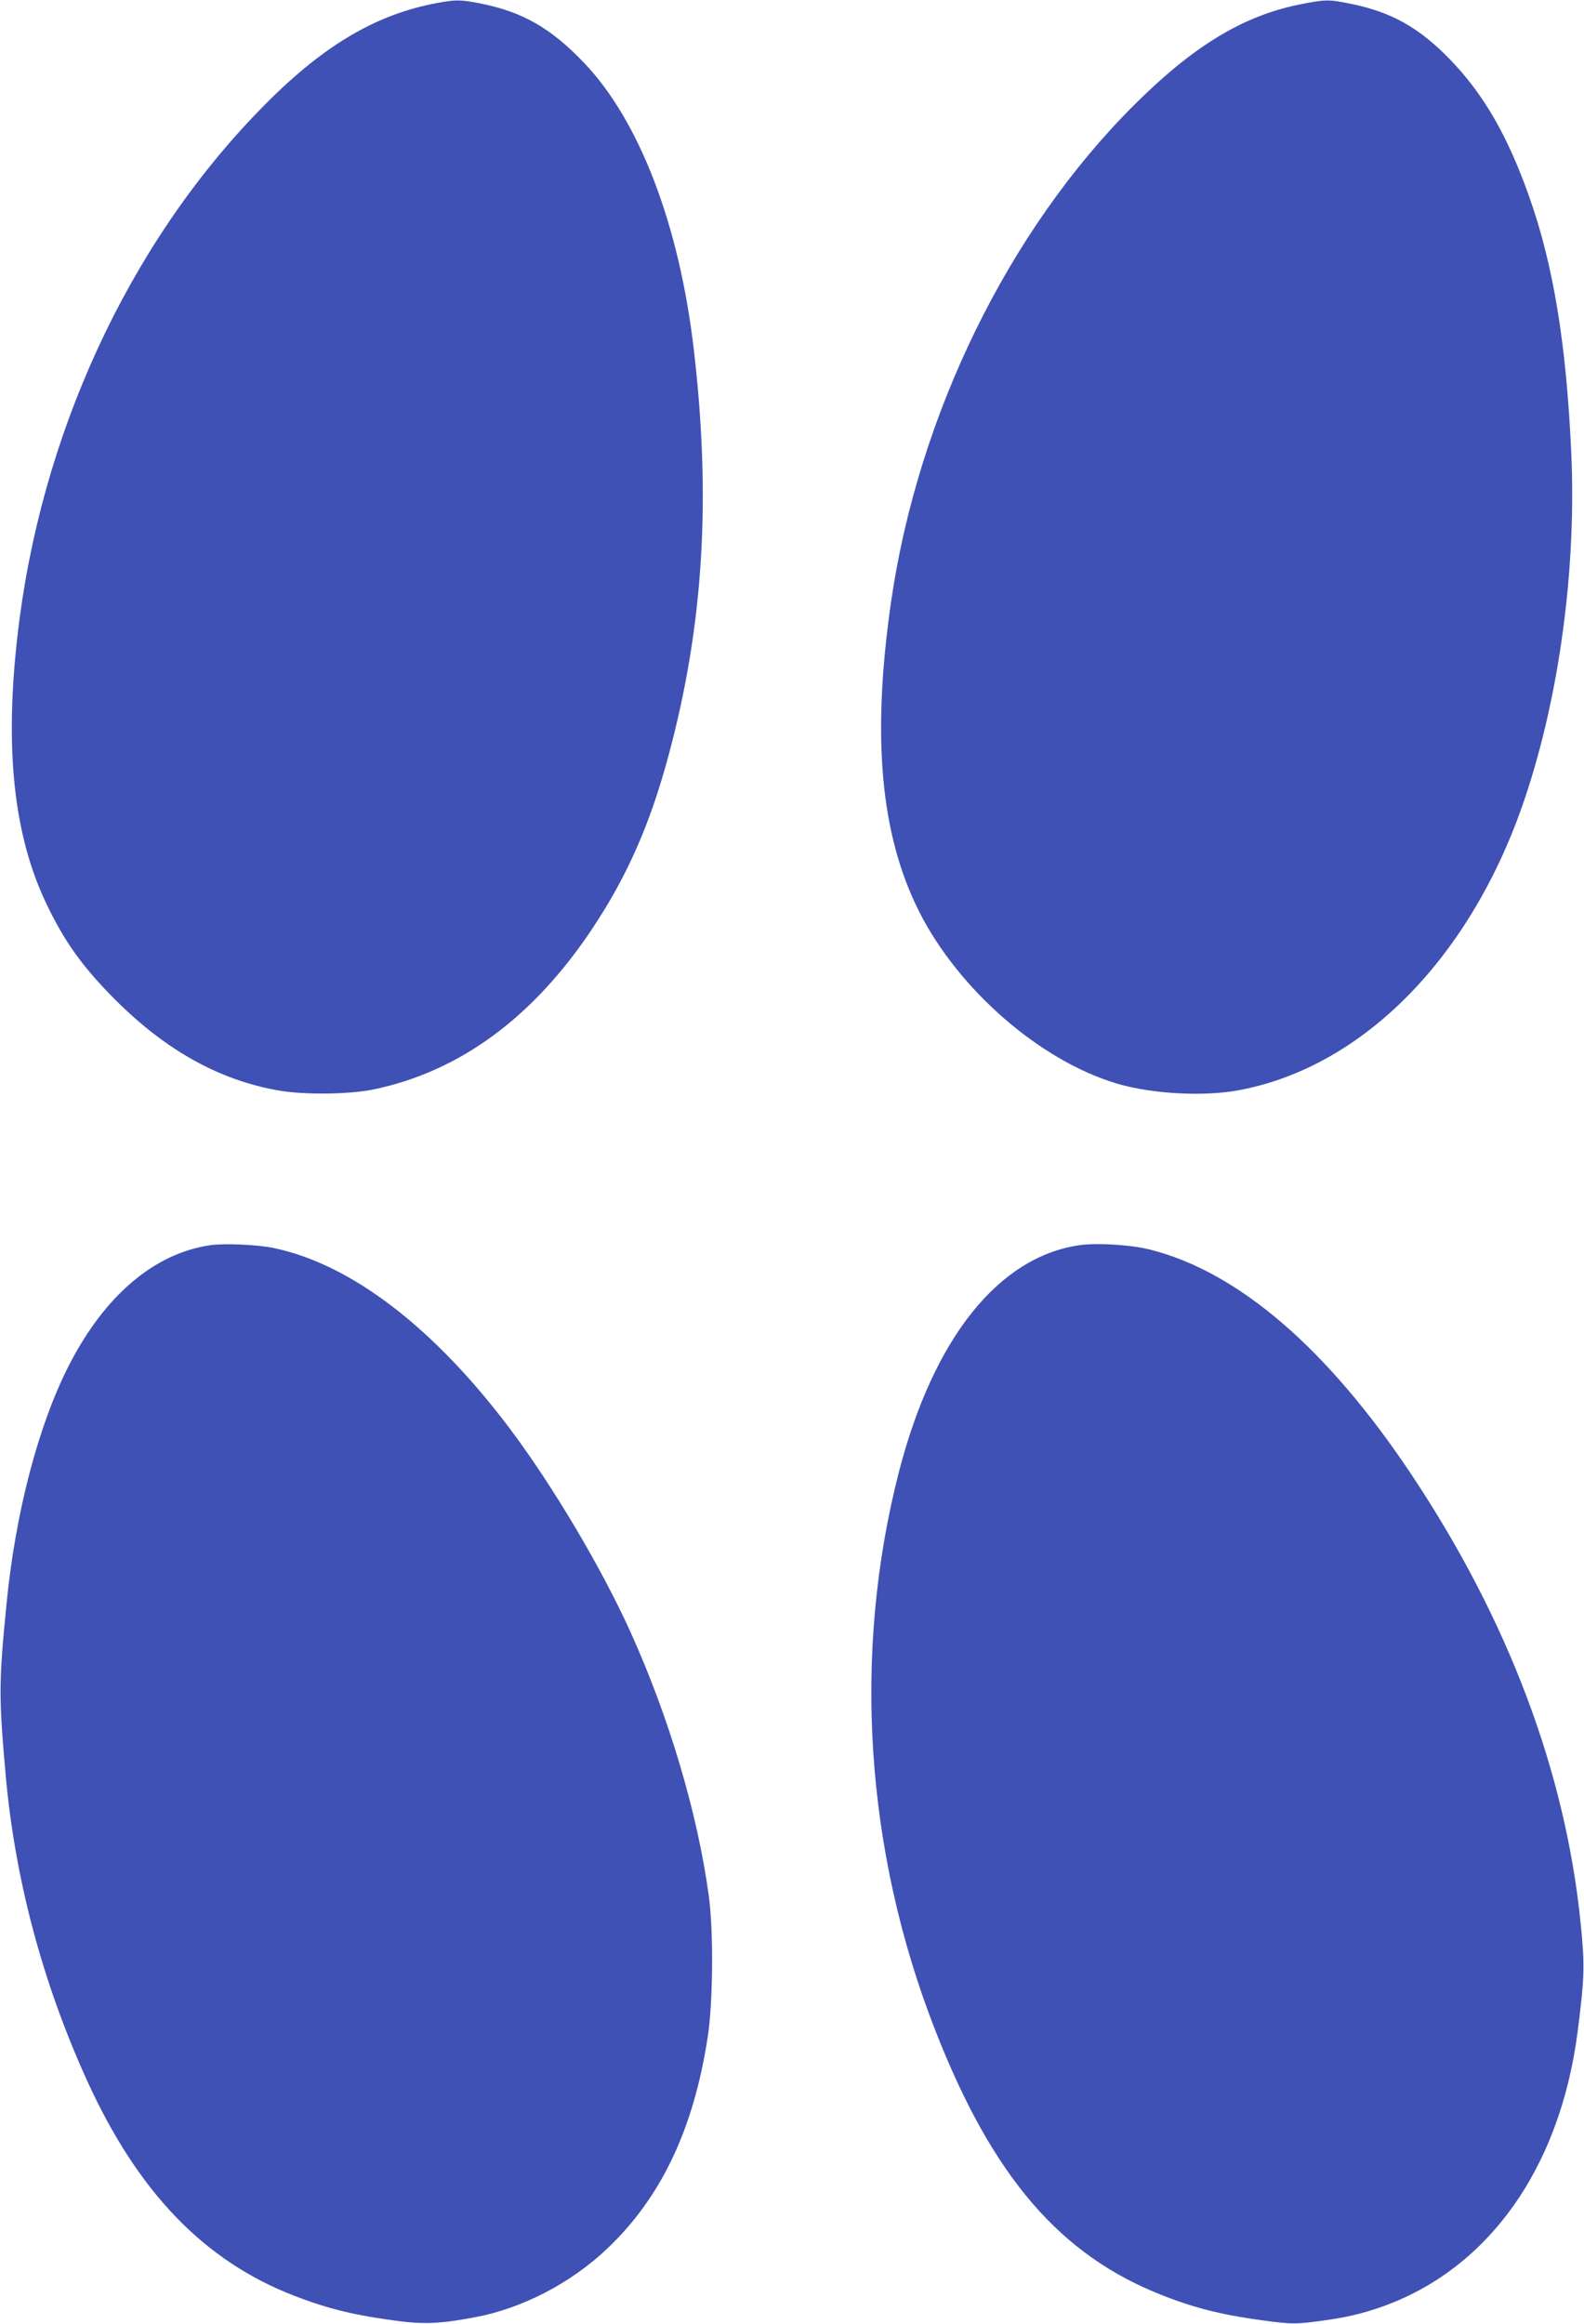
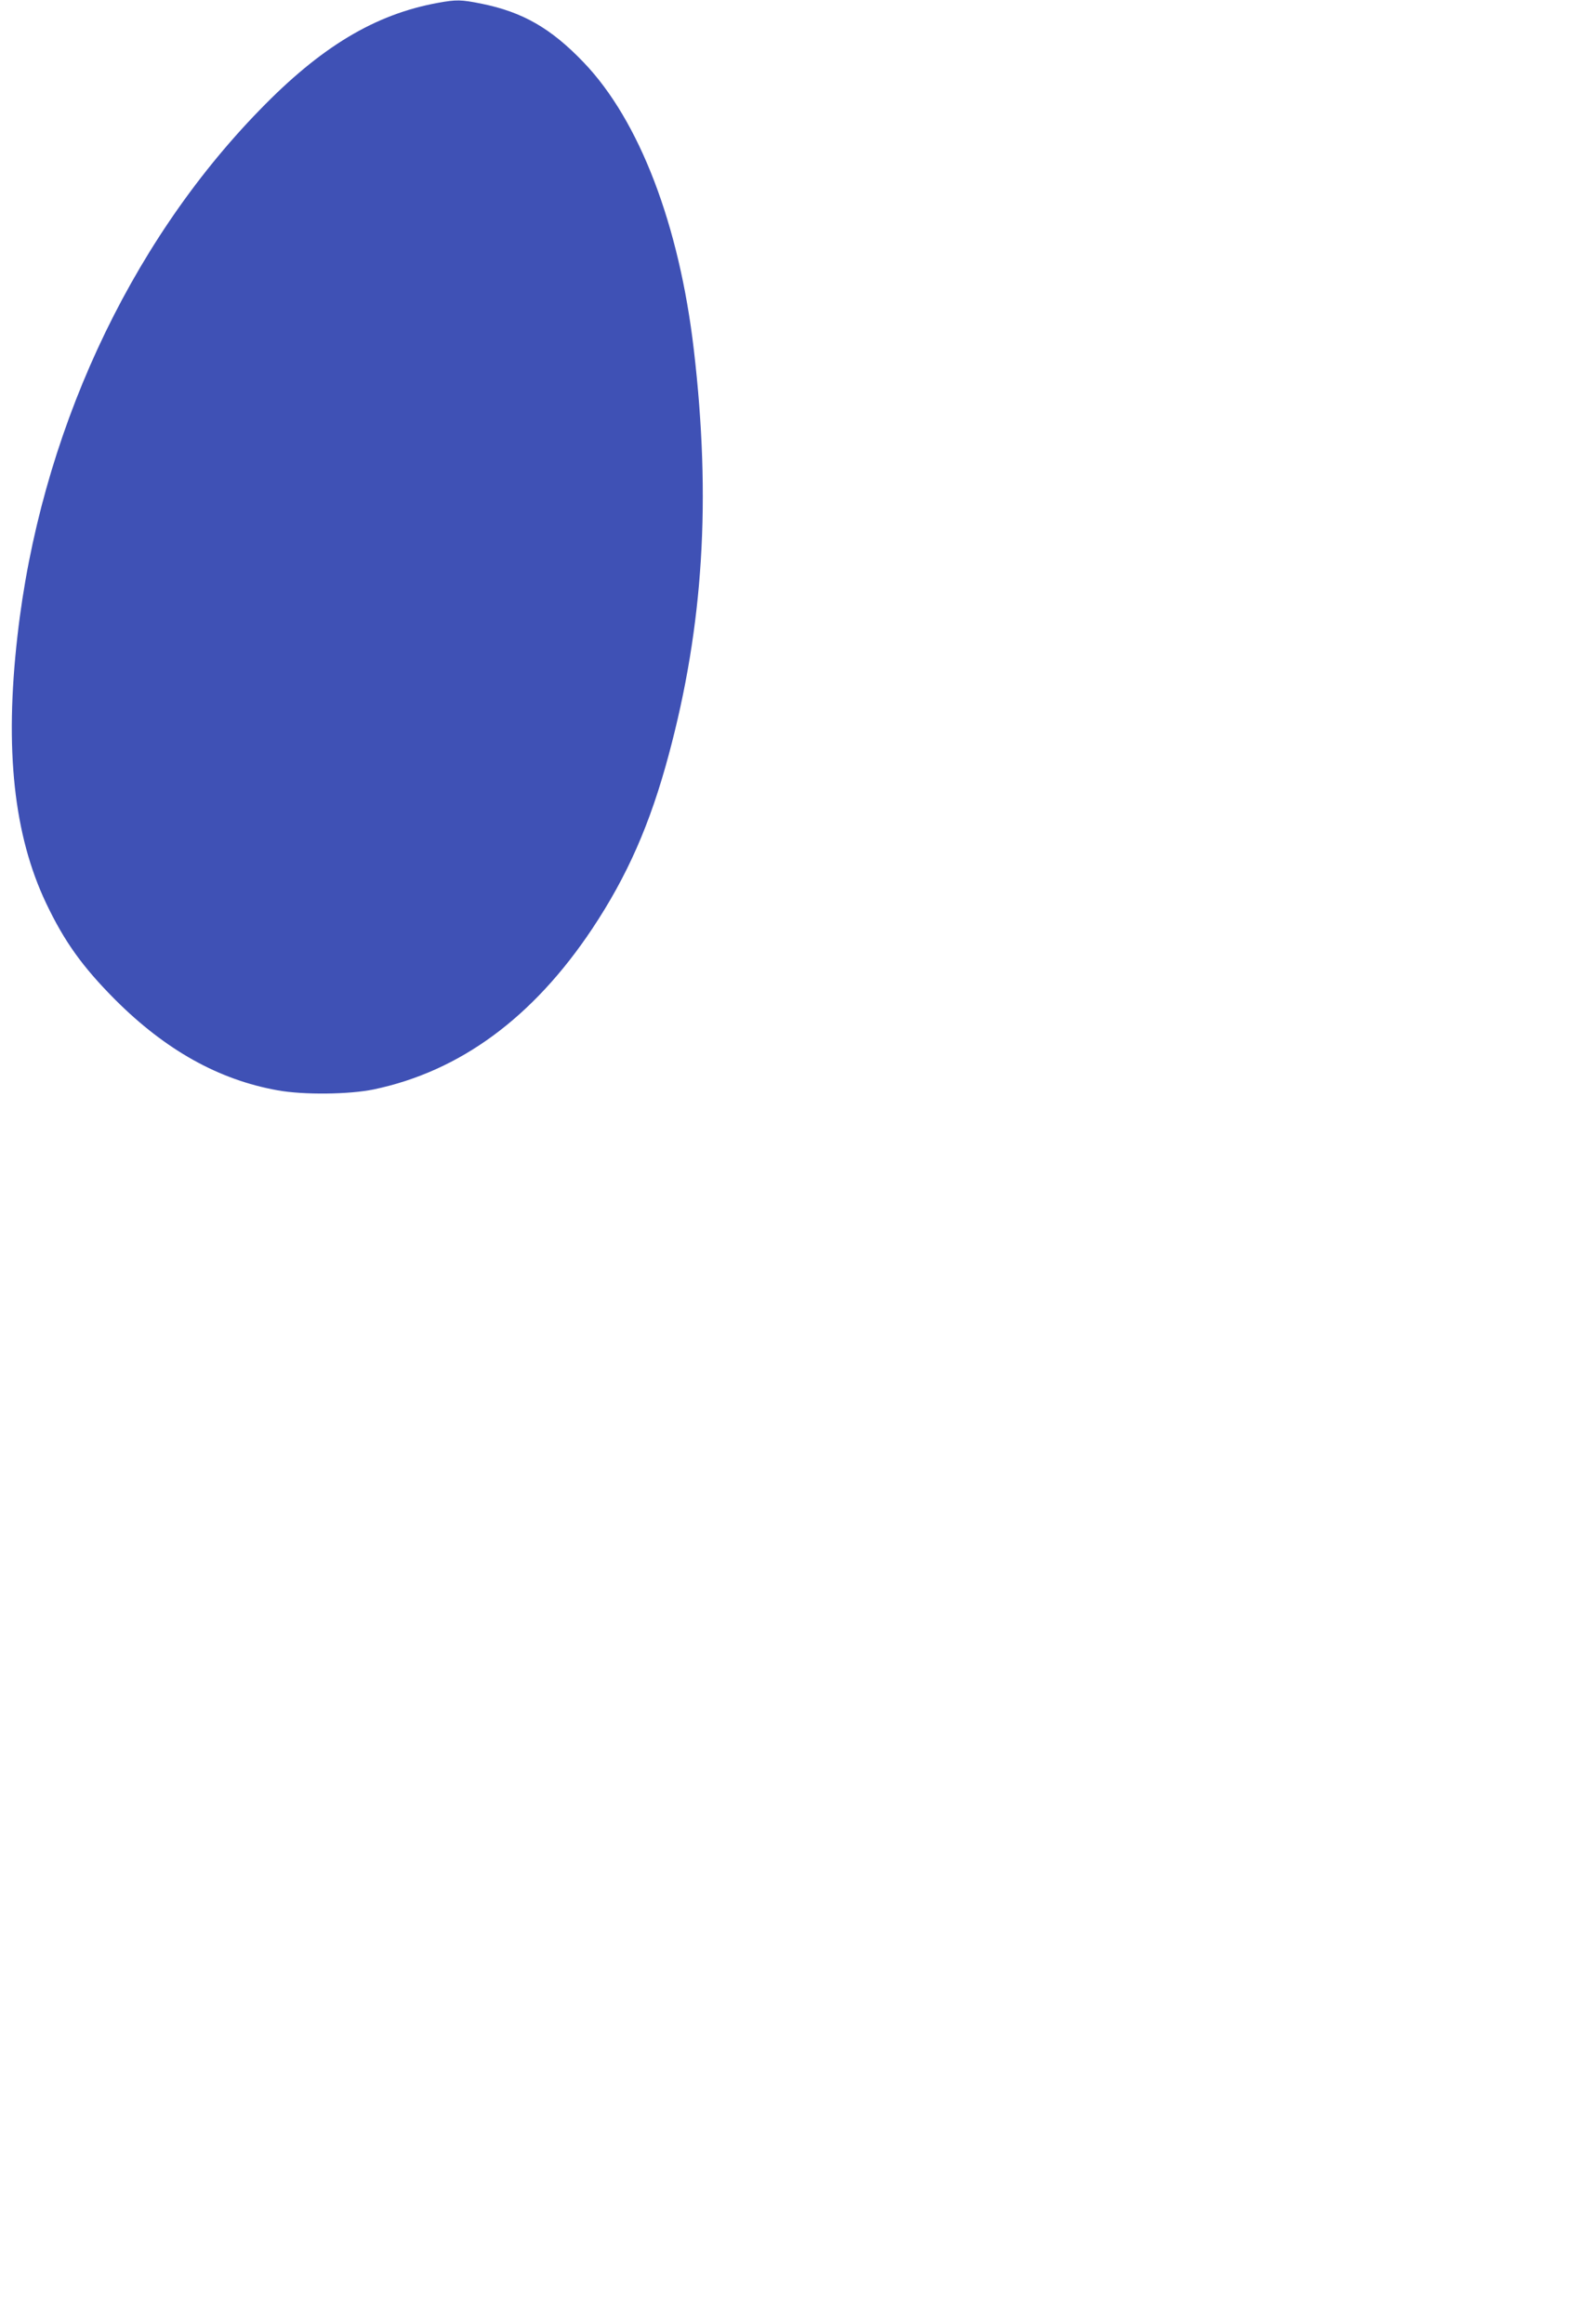
<svg xmlns="http://www.w3.org/2000/svg" version="1.0" width="873pt" height="1280pt" viewBox="0 0 873 1280" preserveAspectRatio="xMidYMid meet">
  <g transform="translate(0,1280) scale(0.1,-0.1)" fill="#3f51b5" stroke="none">
    <path d="M2412 12784 c-345 -63 -643 -241 -982 -591 -726 -746 -1210 -1797 -1334 -2898 -71 -624 -20 -1095 158 -1470 101 -212 200 -350 380 -531 278 -278 571 -442 896 -500 143 -26 394 -23 530 5 476 100 878 396 1204 885 193 290 319 576 421 956 192 713 235 1410 139 2233 -80 688 -300 1263 -607 1583 -180 188 -336 278 -565 324 -110 22 -137 23 -240 4z" />
-     <path d="M7156 12774 c-310 -64 -581 -229 -907 -554 -692 -690 -1189 -1707 -1338 -2735 -107 -744 -59 -1281 154 -1705 217 -431 667 -823 1091 -949 192 -57 481 -73 674 -36 687 129 1283 738 1575 1610 190 566 283 1263 255 1896 -27 604 -99 1043 -234 1421 -118 332 -250 560 -434 750 -172 177 -323 262 -552 308 -118 24 -136 24 -284 -6z" />
-     <path d="M1160 5941 c-308 -44 -582 -276 -779 -660 -169 -329 -296 -813 -345 -1316 -43 -434 -43 -512 -5 -940 51 -575 203 -1145 448 -1684 280 -615 644 -994 1142 -1187 186 -72 337 -109 579 -140 143 -18 229 -14 420 22 257 48 526 187 726 377 298 282 478 661 555 1170 29 188 32 585 5 777 -62 454 -219 981 -431 1450 -159 351 -425 800 -661 1115 -420 560 -876 910 -1304 1000 -88 19 -271 27 -350 16z" />
-     <path d="M5950 5941 c-447 -64 -805 -513 -995 -1246 -258 -1001 -188 -2090 200 -3080 316 -808 690 -1242 1260 -1462 182 -71 335 -108 575 -139 117 -15 148 -16 240 -5 154 19 243 37 350 72 607 198 1016 760 1115 1528 38 299 40 363 17 592 -83 836 -400 1677 -934 2478 -461 691 -952 1114 -1437 1237 -105 27 -294 39 -391 25z" />
  </g>
</svg>